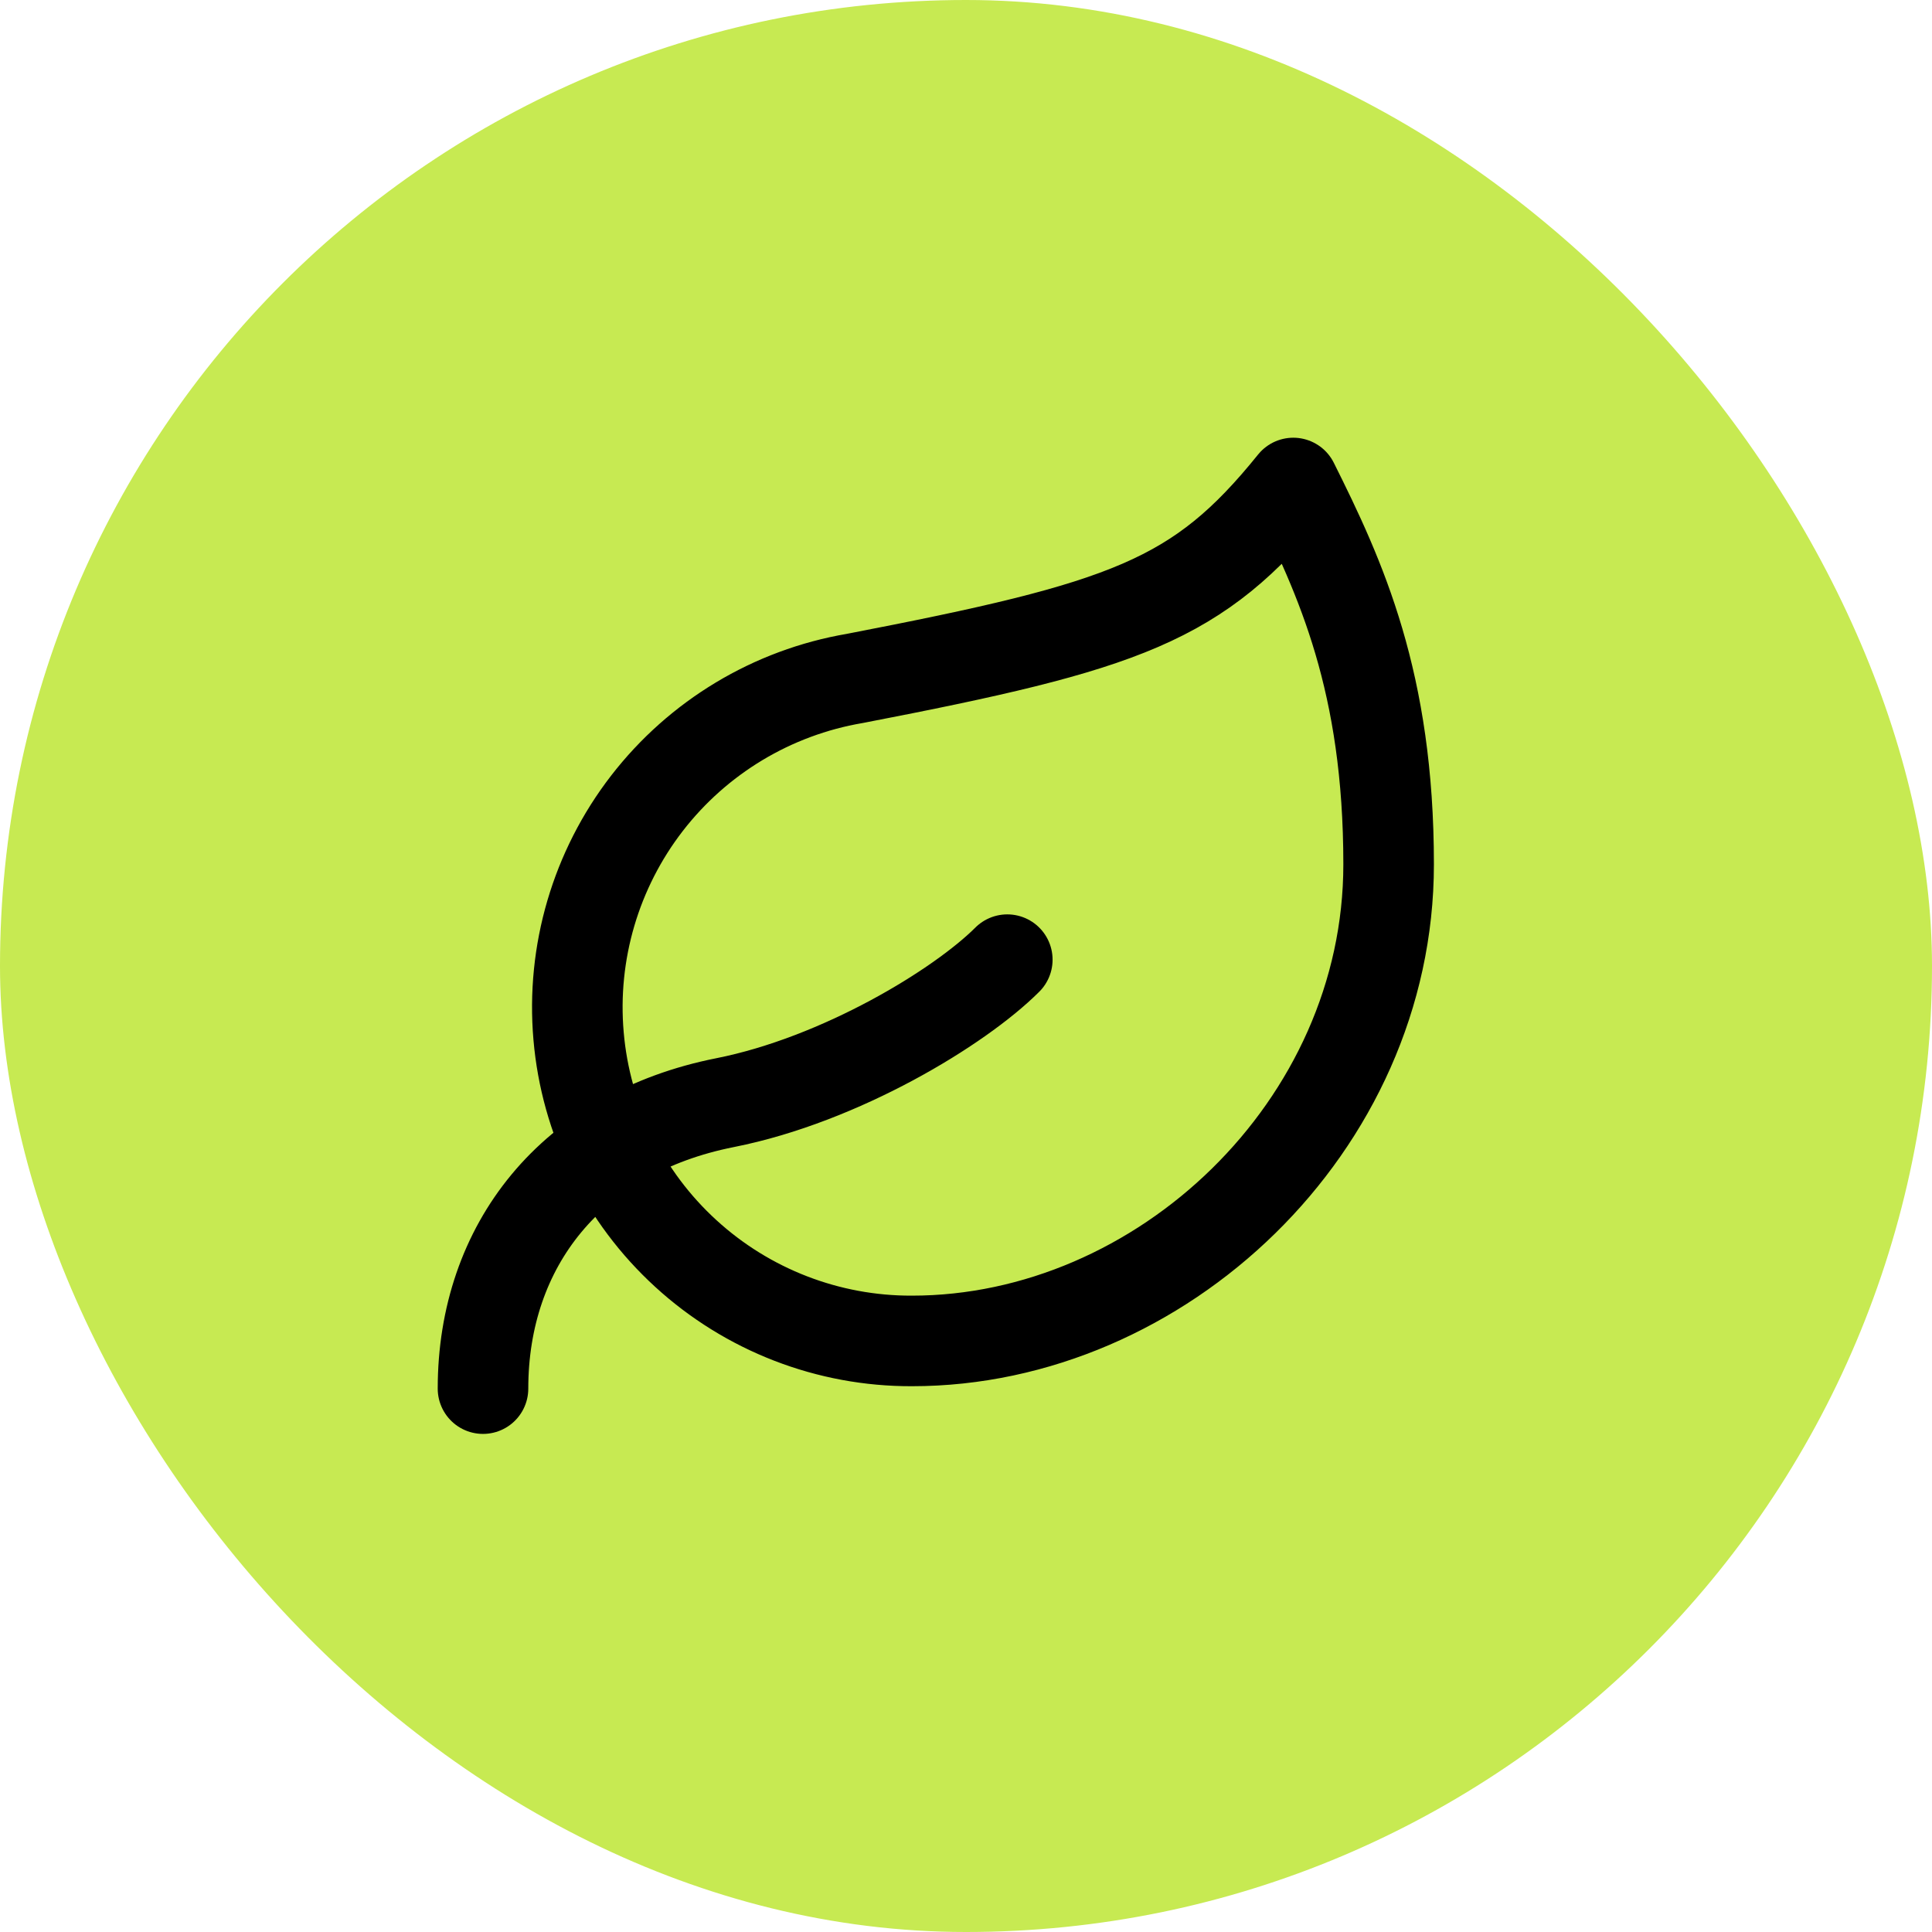
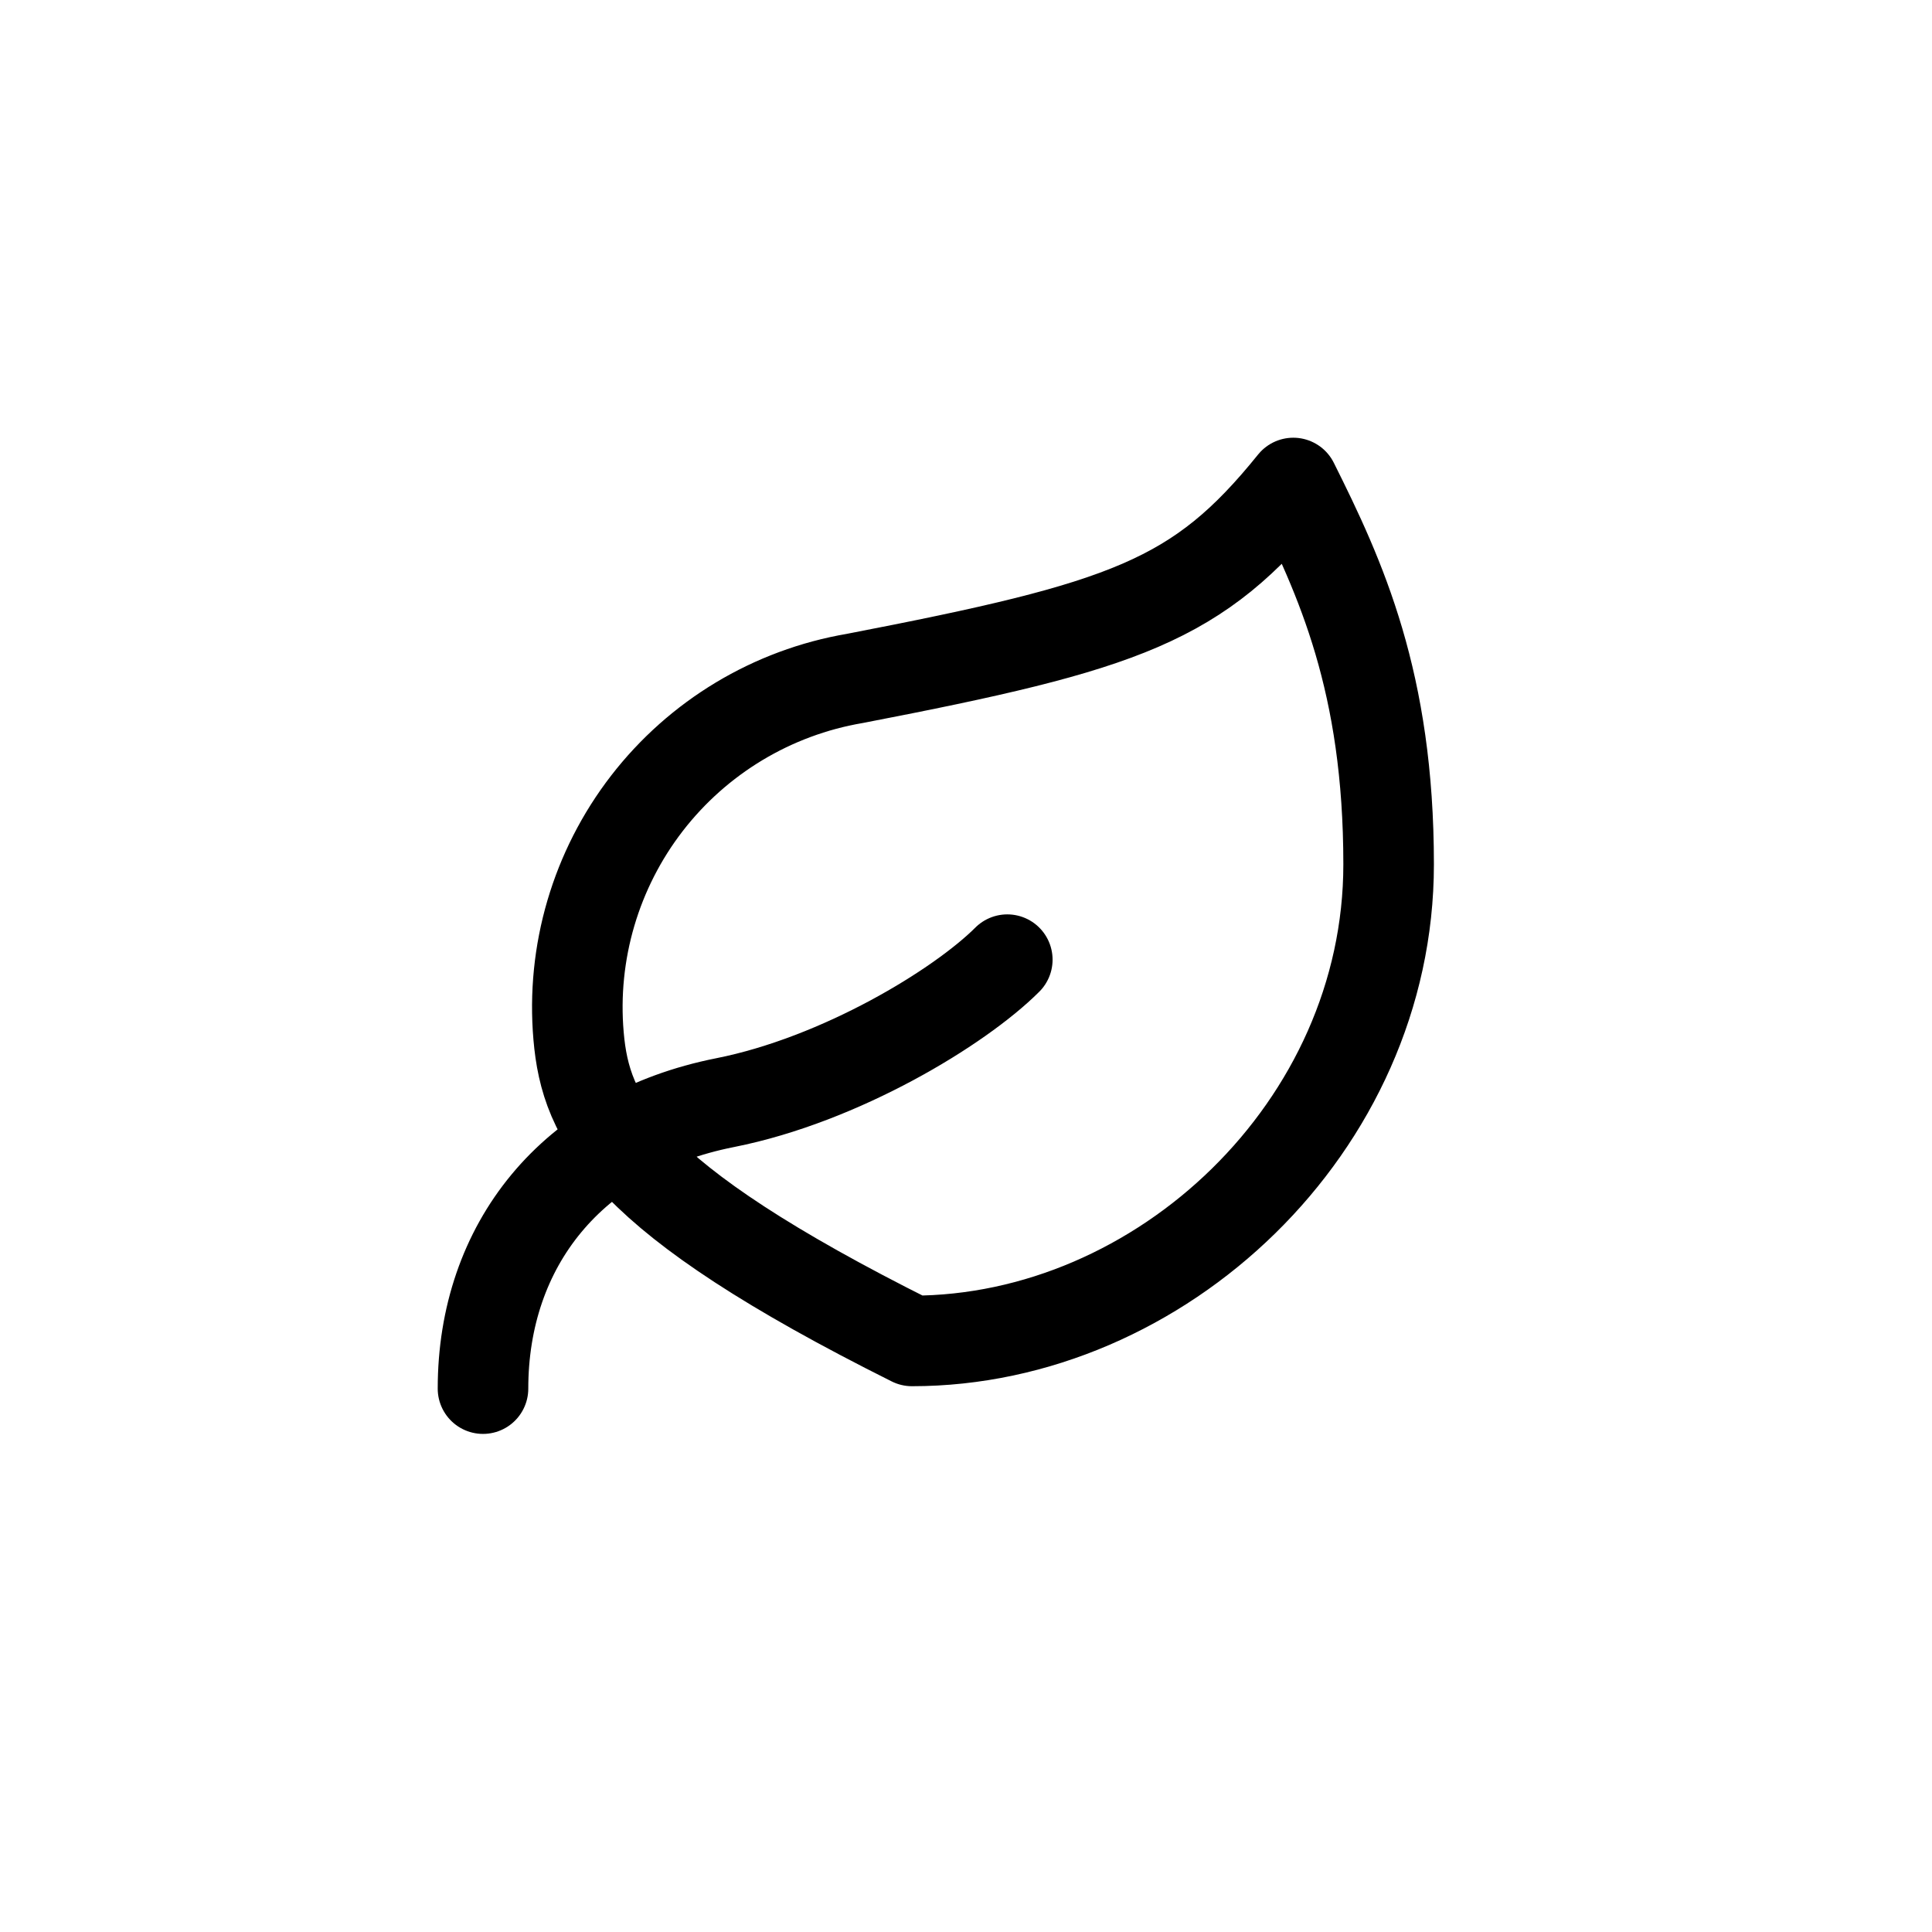
<svg xmlns="http://www.w3.org/2000/svg" fill="none" viewBox="0 0 32 32" height="32" width="32">
-   <rect fill="#C7EA52" rx="16" height="32" width="32" />
-   <path stroke-linejoin="round" stroke-linecap="round" stroke-width="1.5" stroke="black" d="M8 23C8 20.632 9.461 18.768 12.011 18.263C13.921 17.884 15.895 16.684 16.684 15.895M15.105 22.21C13.719 22.215 12.382 21.698 11.359 20.762C10.336 19.827 9.702 18.541 9.583 17.16C9.463 15.778 9.868 14.403 10.715 13.306C11.563 12.209 12.791 11.47 14.158 11.237C18.658 10.368 19.842 9.958 21.421 8C22.21 9.579 23 11.3 23 14.316C23 18.658 19.226 22.21 15.105 22.21Z" />
+   <path stroke-linejoin="round" stroke-linecap="round" stroke-width="1.5" stroke="black" d="M8 23C8 20.632 9.461 18.768 12.011 18.263C13.921 17.884 15.895 16.684 16.684 15.895M15.105 22.21C10.336 19.827 9.702 18.541 9.583 17.16C9.463 15.778 9.868 14.403 10.715 13.306C11.563 12.209 12.791 11.47 14.158 11.237C18.658 10.368 19.842 9.958 21.421 8C22.21 9.579 23 11.3 23 14.316C23 18.658 19.226 22.21 15.105 22.21Z" />
</svg>